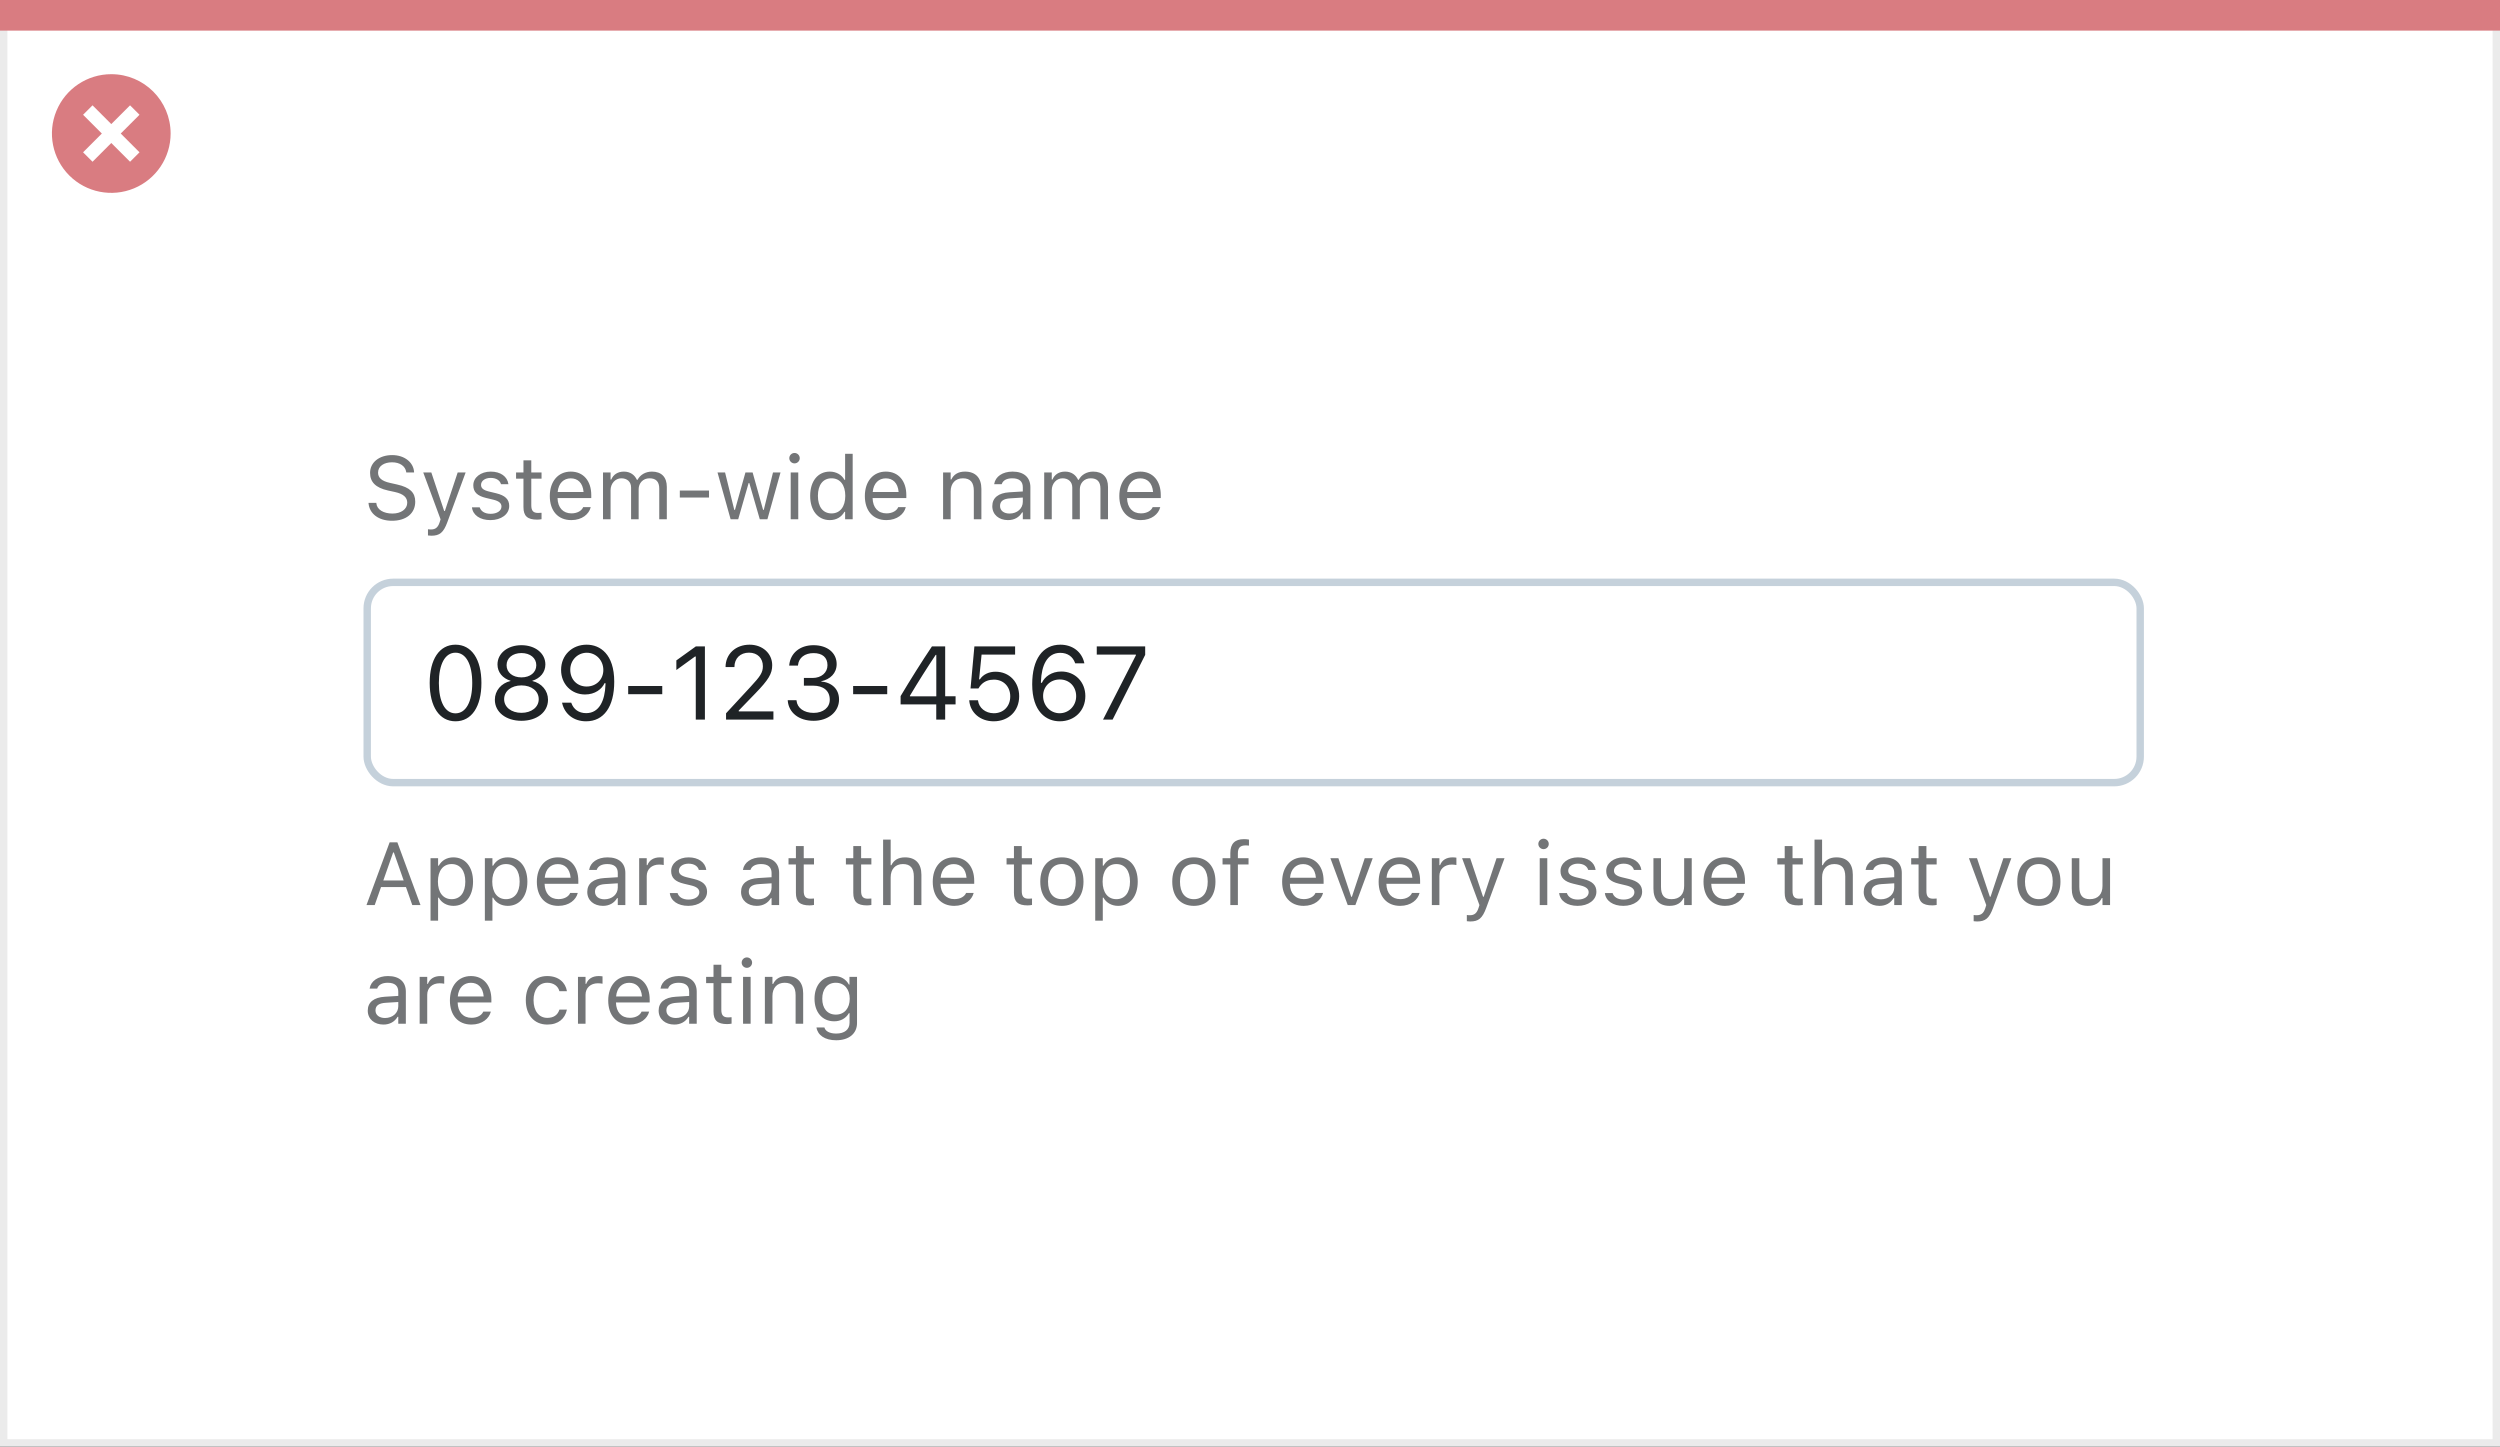
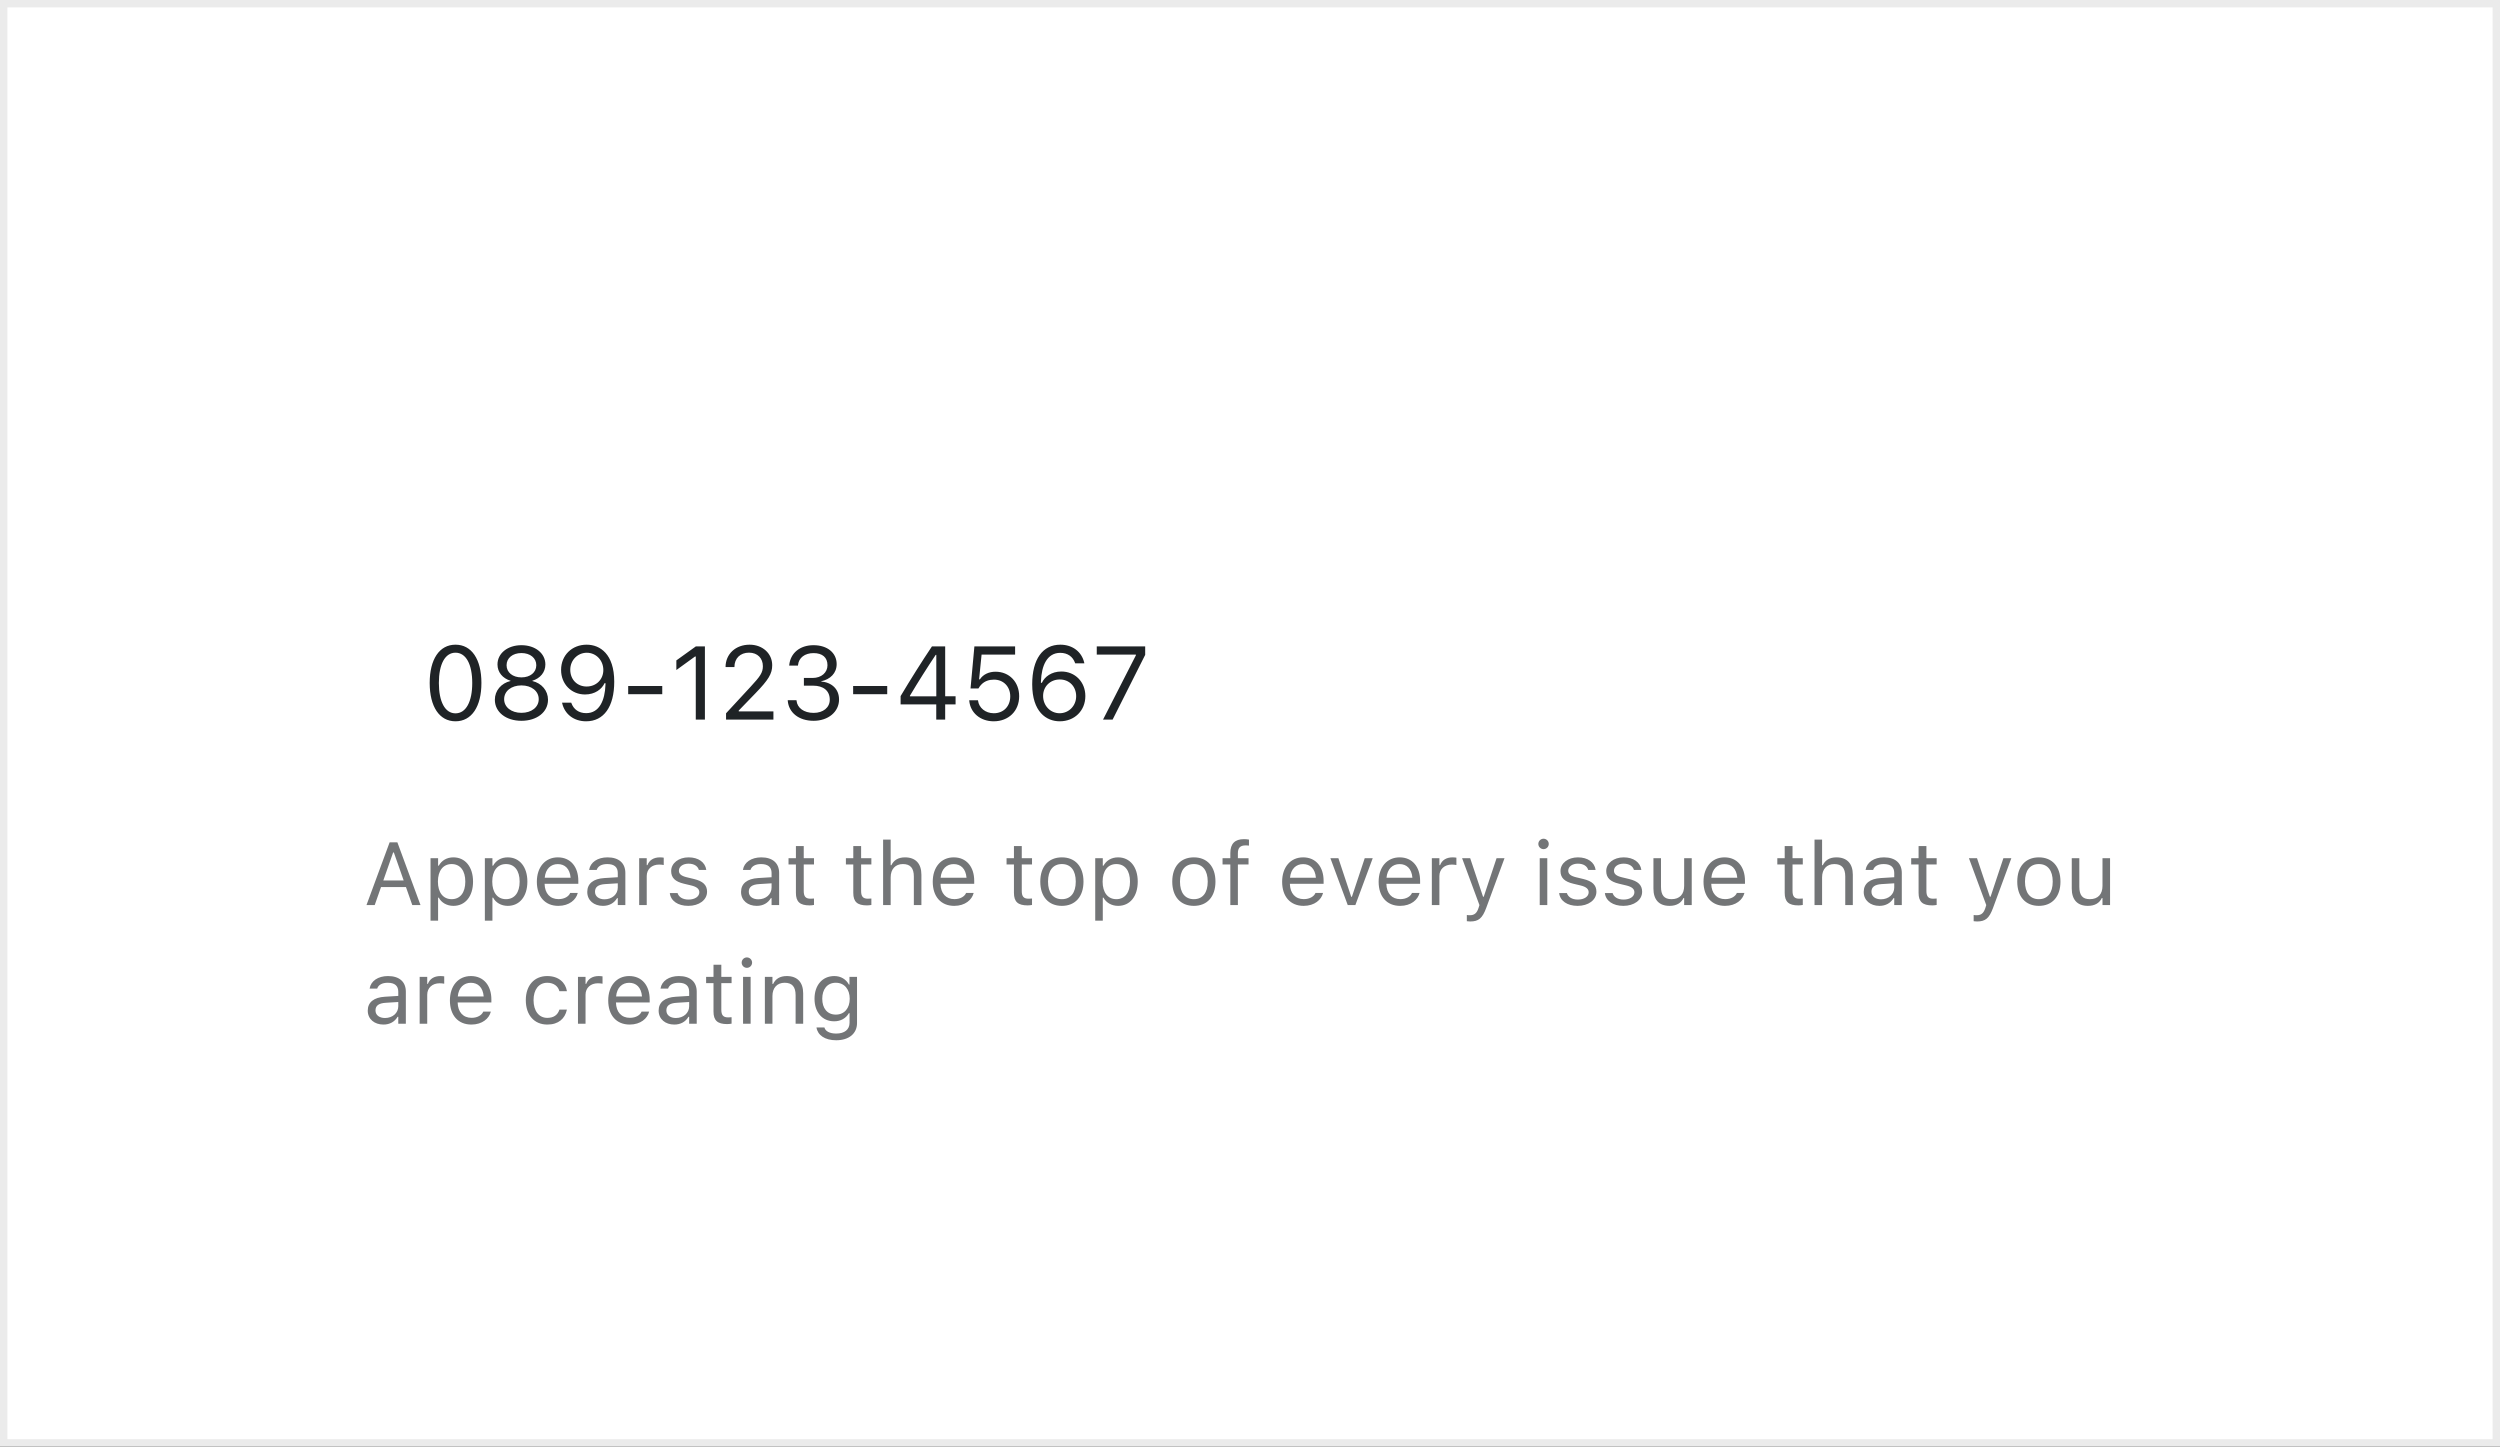
<svg xmlns="http://www.w3.org/2000/svg" width="337" height="195" viewBox="0 0 337 195" fill="none">
  <rect x="0" y="0" width="337" height="195" fill="#333333" stroke="none" />
  <rect x="0.5" y="0.5" width="336" height="194" fill="white" stroke="#EBEBEB" />
-   <path d="M0 0H337V4.127H0V0Z" fill="#D97C81" />
-   <path d="M15.003 10C11.767 9.999 8.849 11.947 7.61 14.937C6.371 17.926 7.055 21.367 9.342 23.656C11.63 25.944 15.071 26.629 18.061 25.391C21.051 24.153 23 21.236 23 18C23.001 13.582 19.42 10.001 15.003 10ZM18.806 20.531L17.532 21.804L15.002 19.274L12.473 21.804L11.199 20.531L13.729 18.001L11.199 15.471L12.473 14.197L15.002 16.727L17.532 14.197L18.806 15.471L16.276 18.001L18.806 20.531Z" fill="#D97C81" />
-   <rect x="49.5" y="78.5" width="239" height="27" rx="3.5" fill="white" stroke="#C5D1DB" />
  <path d="M49.404 122H50.512L51.361 119.58H54.725L55.574 122H56.682L53.565 113.545H52.522L49.404 122ZM52.996 114.91H53.09L54.414 118.684H51.672L52.996 114.91ZM58.035 124.109H59.055V121.004H59.148C59.494 121.678 60.25 122.111 61.117 122.111C62.723 122.111 63.766 120.828 63.766 118.848V118.836C63.766 116.867 62.717 115.572 61.117 115.572C60.238 115.572 59.535 115.988 59.148 116.691H59.055V115.684H58.035V124.109ZM60.883 121.209C59.734 121.209 59.031 120.307 59.031 118.848V118.836C59.031 117.377 59.734 116.475 60.883 116.475C62.037 116.475 62.723 117.365 62.723 118.836V118.848C62.723 120.318 62.037 121.209 60.883 121.209ZM65.359 124.109H66.379V121.004H66.473C66.818 121.678 67.574 122.111 68.441 122.111C70.047 122.111 71.09 120.828 71.09 118.848V118.836C71.09 116.867 70.041 115.572 68.441 115.572C67.562 115.572 66.859 115.988 66.473 116.691H66.379V115.684H65.359V124.109ZM68.207 121.209C67.059 121.209 66.356 120.307 66.356 118.848V118.836C66.356 117.377 67.059 116.475 68.207 116.475C69.361 116.475 70.047 117.365 70.047 118.836V118.848C70.047 120.318 69.361 121.209 68.207 121.209ZM75.262 122.111C76.75 122.111 77.652 121.268 77.869 120.412L77.881 120.365H76.861L76.838 120.418C76.668 120.799 76.141 121.203 75.285 121.203C74.16 121.203 73.439 120.441 73.41 119.135H77.957V118.736C77.957 116.85 76.914 115.572 75.197 115.572C73.481 115.572 72.367 116.908 72.367 118.859V118.865C72.367 120.846 73.457 122.111 75.262 122.111ZM75.191 116.48C76.123 116.48 76.814 117.072 76.92 118.32H73.428C73.539 117.119 74.254 116.48 75.191 116.48ZM81.273 122.111C82.123 122.111 82.785 121.742 83.184 121.068H83.277V122H84.297V117.676C84.297 116.363 83.436 115.572 81.894 115.572C80.547 115.572 79.586 116.24 79.422 117.23L79.416 117.266H80.436L80.441 117.248C80.606 116.756 81.103 116.475 81.859 116.475C82.803 116.475 83.277 116.896 83.277 117.676V118.25L81.467 118.361C79.996 118.449 79.164 119.1 79.164 120.225V120.236C79.164 121.385 80.072 122.111 81.273 122.111ZM80.207 120.213V120.201C80.207 119.574 80.629 119.234 81.59 119.176L83.277 119.07V119.645C83.277 120.547 82.522 121.227 81.484 121.227C80.752 121.227 80.207 120.852 80.207 120.213ZM86.16 122H87.18V118.086C87.18 117.16 87.871 116.545 88.844 116.545C89.066 116.545 89.26 116.568 89.471 116.604V115.613C89.371 115.596 89.154 115.572 88.961 115.572C88.106 115.572 87.514 115.959 87.273 116.621H87.18V115.684H86.16V122ZM92.781 122.111C94.217 122.111 95.312 121.332 95.312 120.207V120.195C95.312 119.293 94.738 118.777 93.549 118.49L92.576 118.256C91.832 118.074 91.516 117.805 91.516 117.377V117.365C91.516 116.809 92.066 116.422 92.816 116.422C93.578 116.422 94.07 116.768 94.205 117.266H95.207C95.066 116.234 94.147 115.572 92.822 115.572C91.481 115.572 90.473 116.363 90.473 117.412V117.418C90.473 118.326 91.006 118.842 92.189 119.123L93.168 119.357C93.947 119.545 94.269 119.844 94.269 120.271V120.283C94.269 120.857 93.666 121.262 92.816 121.262C92.008 121.262 91.504 120.916 91.334 120.389H90.291C90.408 121.432 91.375 122.111 92.781 122.111ZM102.004 122.111C102.854 122.111 103.516 121.742 103.914 121.068H104.008V122H105.027V117.676C105.027 116.363 104.166 115.572 102.625 115.572C101.277 115.572 100.316 116.24 100.152 117.23L100.146 117.266H101.166L101.172 117.248C101.336 116.756 101.834 116.475 102.59 116.475C103.533 116.475 104.008 116.896 104.008 117.676V118.25L102.197 118.361C100.727 118.449 99.894 119.1 99.894 120.225V120.236C99.894 121.385 100.803 122.111 102.004 122.111ZM100.938 120.213V120.201C100.938 119.574 101.359 119.234 102.32 119.176L104.008 119.07V119.645C104.008 120.547 103.252 121.227 102.215 121.227C101.482 121.227 100.938 120.852 100.938 120.213ZM109.135 122.047C109.334 122.047 109.527 122.023 109.727 121.988V121.121C109.539 121.139 109.439 121.145 109.258 121.145C108.602 121.145 108.344 120.846 108.344 120.102V116.527H109.727V115.684H108.344V114.049H107.289V115.684H106.293V116.527H107.289V120.359C107.289 121.566 107.834 122.047 109.135 122.047ZM116.869 122.047C117.068 122.047 117.262 122.023 117.461 121.988V121.121C117.273 121.139 117.174 121.145 116.992 121.145C116.336 121.145 116.078 120.846 116.078 120.102V116.527H117.461V115.684H116.078V114.049H115.023V115.684H114.027V116.527H115.023V120.359C115.023 121.566 115.568 122.047 116.869 122.047ZM119.043 122H120.062V118.262C120.062 117.154 120.701 116.475 121.709 116.475C122.717 116.475 123.186 117.02 123.186 118.156V122H124.205V117.91C124.205 116.41 123.414 115.572 121.996 115.572C121.064 115.572 120.473 115.965 120.156 116.633H120.062V113.176H119.043V122ZM128.629 122.111C130.117 122.111 131.02 121.268 131.236 120.412L131.248 120.365H130.229L130.205 120.418C130.035 120.799 129.508 121.203 128.652 121.203C127.527 121.203 126.807 120.441 126.777 119.135H131.324V118.736C131.324 116.85 130.281 115.572 128.564 115.572C126.848 115.572 125.734 116.908 125.734 118.859V118.865C125.734 120.846 126.824 122.111 128.629 122.111ZM128.559 116.48C129.49 116.48 130.182 117.072 130.287 118.32H126.795C126.906 117.119 127.621 116.48 128.559 116.48ZM138.525 122.047C138.725 122.047 138.918 122.023 139.117 121.988V121.121C138.93 121.139 138.83 121.145 138.648 121.145C137.992 121.145 137.734 120.846 137.734 120.102V116.527H139.117V115.684H137.734V114.049H136.68V115.684H135.684V116.527H136.68V120.359C136.68 121.566 137.225 122.047 138.525 122.047ZM143.143 122.111C144.941 122.111 146.055 120.869 146.055 118.848V118.836C146.055 116.809 144.941 115.572 143.143 115.572C141.344 115.572 140.23 116.809 140.23 118.836V118.848C140.23 120.869 141.344 122.111 143.143 122.111ZM143.143 121.209C141.947 121.209 141.273 120.336 141.273 118.848V118.836C141.273 117.342 141.947 116.475 143.143 116.475C144.338 116.475 145.012 117.342 145.012 118.836V118.848C145.012 120.336 144.338 121.209 143.143 121.209ZM147.637 124.109H148.656V121.004H148.75C149.096 121.678 149.852 122.111 150.719 122.111C152.324 122.111 153.367 120.828 153.367 118.848V118.836C153.367 116.867 152.318 115.572 150.719 115.572C149.84 115.572 149.137 115.988 148.75 116.691H148.656V115.684H147.637V124.109ZM150.484 121.209C149.336 121.209 148.633 120.307 148.633 118.848V118.836C148.633 117.377 149.336 116.475 150.484 116.475C151.639 116.475 152.324 117.365 152.324 118.836V118.848C152.324 120.318 151.639 121.209 150.484 121.209ZM160.932 122.111C162.73 122.111 163.844 120.869 163.844 118.848V118.836C163.844 116.809 162.73 115.572 160.932 115.572C159.133 115.572 158.02 116.809 158.02 118.836V118.848C158.02 120.869 159.133 122.111 160.932 122.111ZM160.932 121.209C159.736 121.209 159.062 120.336 159.062 118.848V118.836C159.062 117.342 159.736 116.475 160.932 116.475C162.127 116.475 162.801 117.342 162.801 118.836V118.848C162.801 120.336 162.127 121.209 160.932 121.209ZM165.848 122H166.867V116.527H168.303V115.684H166.867V115.01C166.867 114.318 167.16 113.961 167.887 113.961C168.068 113.961 168.238 113.967 168.361 113.99V113.176C168.15 113.135 167.928 113.117 167.682 113.117C166.48 113.117 165.848 113.721 165.848 114.98V115.684H164.799V116.527H165.848V122ZM175.727 122.111C177.215 122.111 178.117 121.268 178.334 120.412L178.346 120.365H177.326L177.303 120.418C177.133 120.799 176.605 121.203 175.75 121.203C174.625 121.203 173.904 120.441 173.875 119.135H178.422V118.736C178.422 116.85 177.379 115.572 175.662 115.572C173.945 115.572 172.832 116.908 172.832 118.859V118.865C172.832 120.846 173.922 122.111 175.727 122.111ZM175.656 116.48C176.588 116.48 177.279 117.072 177.385 118.32H173.893C174.004 117.119 174.719 116.48 175.656 116.48ZM181.674 122H182.705L185.043 115.684H183.965L182.236 120.887H182.143L180.414 115.684H179.336L181.674 122ZM188.734 122.111C190.223 122.111 191.125 121.268 191.342 120.412L191.354 120.365H190.334L190.311 120.418C190.141 120.799 189.613 121.203 188.758 121.203C187.633 121.203 186.912 120.441 186.883 119.135H191.43V118.736C191.43 116.85 190.387 115.572 188.67 115.572C186.953 115.572 185.84 116.908 185.84 118.859V118.865C185.84 120.846 186.93 122.111 188.734 122.111ZM188.664 116.48C189.596 116.48 190.287 117.072 190.393 118.32H186.9C187.012 117.119 187.727 116.48 188.664 116.48ZM193.012 122H194.031V118.086C194.031 117.16 194.723 116.545 195.695 116.545C195.918 116.545 196.111 116.568 196.322 116.604V115.613C196.223 115.596 196.006 115.572 195.812 115.572C194.957 115.572 194.365 115.959 194.125 116.621H194.031V115.684H193.012V122ZM198.18 124.215C199.299 124.215 199.82 123.805 200.342 122.387L202.809 115.684H201.736L200.008 120.881H199.914L198.18 115.684H197.09L199.428 122.006L199.311 122.381C199.082 123.107 198.73 123.371 198.15 123.371C198.01 123.371 197.852 123.365 197.729 123.342V124.18C197.869 124.203 198.045 124.215 198.18 124.215ZM208.07 114.465C208.457 114.465 208.773 114.148 208.773 113.762C208.773 113.375 208.457 113.059 208.07 113.059C207.684 113.059 207.367 113.375 207.367 113.762C207.367 114.148 207.684 114.465 208.07 114.465ZM207.555 122H208.574V115.684H207.555V122ZM212.664 122.111C214.1 122.111 215.195 121.332 215.195 120.207V120.195C215.195 119.293 214.621 118.777 213.432 118.49L212.459 118.256C211.715 118.074 211.398 117.805 211.398 117.377V117.365C211.398 116.809 211.949 116.422 212.699 116.422C213.461 116.422 213.953 116.768 214.088 117.266H215.09C214.949 116.234 214.029 115.572 212.705 115.572C211.363 115.572 210.355 116.363 210.355 117.412V117.418C210.355 118.326 210.889 118.842 212.072 119.123L213.051 119.357C213.83 119.545 214.152 119.844 214.152 120.271V120.283C214.152 120.857 213.549 121.262 212.699 121.262C211.891 121.262 211.387 120.916 211.217 120.389H210.174C210.291 121.432 211.258 122.111 212.664 122.111ZM218.828 122.111C220.264 122.111 221.359 121.332 221.359 120.207V120.195C221.359 119.293 220.785 118.777 219.596 118.49L218.623 118.256C217.879 118.074 217.562 117.805 217.562 117.377V117.365C217.562 116.809 218.113 116.422 218.863 116.422C219.625 116.422 220.117 116.768 220.252 117.266H221.254C221.113 116.234 220.193 115.572 218.869 115.572C217.527 115.572 216.52 116.363 216.52 117.412V117.418C216.52 118.326 217.053 118.842 218.236 119.123L219.215 119.357C219.994 119.545 220.316 119.844 220.316 120.271V120.283C220.316 120.857 219.713 121.262 218.863 121.262C218.055 121.262 217.551 120.916 217.381 120.389H216.338C216.455 121.432 217.422 122.111 218.828 122.111ZM225.057 122.111C225.982 122.111 226.621 121.73 226.932 121.057H227.025V122H228.045V115.684H227.025V119.422C227.025 120.529 226.434 121.209 225.32 121.209C224.312 121.209 223.902 120.664 223.902 119.527V115.684H222.883V119.773C222.883 121.268 223.621 122.111 225.057 122.111ZM232.527 122.111C234.016 122.111 234.918 121.268 235.135 120.412L235.146 120.365H234.127L234.104 120.418C233.934 120.799 233.406 121.203 232.551 121.203C231.426 121.203 230.705 120.441 230.676 119.135H235.223V118.736C235.223 116.85 234.18 115.572 232.463 115.572C230.746 115.572 229.633 116.908 229.633 118.859V118.865C229.633 120.846 230.723 122.111 232.527 122.111ZM232.457 116.48C233.389 116.48 234.08 117.072 234.186 118.32H230.693C230.805 117.119 231.52 116.48 232.457 116.48ZM242.424 122.047C242.623 122.047 242.816 122.023 243.016 121.988V121.121C242.828 121.139 242.729 121.145 242.547 121.145C241.891 121.145 241.633 120.846 241.633 120.102V116.527H243.016V115.684H241.633V114.049H240.578V115.684H239.582V116.527H240.578V120.359C240.578 121.566 241.123 122.047 242.424 122.047ZM244.598 122H245.617V118.262C245.617 117.154 246.256 116.475 247.264 116.475C248.271 116.475 248.74 117.02 248.74 118.156V122H249.76V117.91C249.76 116.41 248.969 115.572 247.551 115.572C246.619 115.572 246.027 115.965 245.711 116.633H245.617V113.176H244.598V122ZM253.34 122.111C254.189 122.111 254.852 121.742 255.25 121.068H255.344V122H256.363V117.676C256.363 116.363 255.502 115.572 253.961 115.572C252.613 115.572 251.652 116.24 251.488 117.23L251.482 117.266H252.502L252.508 117.248C252.672 116.756 253.17 116.475 253.926 116.475C254.869 116.475 255.344 116.896 255.344 117.676V118.25L253.533 118.361C252.062 118.449 251.23 119.1 251.23 120.225V120.236C251.23 121.385 252.139 122.111 253.34 122.111ZM252.273 120.213V120.201C252.273 119.574 252.695 119.234 253.656 119.176L255.344 119.07V119.645C255.344 120.547 254.588 121.227 253.551 121.227C252.818 121.227 252.273 120.852 252.273 120.213ZM260.471 122.047C260.67 122.047 260.863 122.023 261.062 121.988V121.121C260.875 121.139 260.775 121.145 260.594 121.145C259.938 121.145 259.68 120.846 259.68 120.102V116.527H261.062V115.684H259.68V114.049H258.625V115.684H257.629V116.527H258.625V120.359C258.625 121.566 259.17 122.047 260.471 122.047ZM266.5 124.215C267.619 124.215 268.141 123.805 268.662 122.387L271.129 115.684H270.057L268.328 120.881H268.234L266.5 115.684H265.41L267.748 122.006L267.631 122.381C267.402 123.107 267.051 123.371 266.471 123.371C266.33 123.371 266.172 123.365 266.049 123.342V124.18C266.189 124.203 266.365 124.215 266.5 124.215ZM274.838 122.111C276.637 122.111 277.75 120.869 277.75 118.848V118.836C277.75 116.809 276.637 115.572 274.838 115.572C273.039 115.572 271.926 116.809 271.926 118.836V118.848C271.926 120.869 273.039 122.111 274.838 122.111ZM274.838 121.209C273.643 121.209 272.969 120.336 272.969 118.848V118.836C272.969 117.342 273.643 116.475 274.838 116.475C276.033 116.475 276.707 117.342 276.707 118.836V118.848C276.707 120.336 276.033 121.209 274.838 121.209ZM281.447 122.111C282.373 122.111 283.012 121.73 283.322 121.057H283.416V122H284.436V115.684H283.416V119.422C283.416 120.529 282.824 121.209 281.711 121.209C280.703 121.209 280.293 120.664 280.293 119.527V115.684H279.273V119.773C279.273 121.268 280.012 122.111 281.447 122.111ZM51.684 138.111C52.533 138.111 53.195 137.742 53.594 137.068H53.688V138H54.707V133.676C54.707 132.363 53.846 131.572 52.305 131.572C50.957 131.572 49.996 132.24 49.832 133.23L49.826 133.266H50.846L50.852 133.248C51.016 132.756 51.514 132.475 52.27 132.475C53.213 132.475 53.688 132.896 53.688 133.676V134.25L51.877 134.361C50.406 134.449 49.574 135.1 49.574 136.225V136.236C49.574 137.385 50.482 138.111 51.684 138.111ZM50.617 136.213V136.201C50.617 135.574 51.039 135.234 52 135.176L53.688 135.07V135.645C53.688 136.547 52.932 137.227 51.895 137.227C51.162 137.227 50.617 136.852 50.617 136.213ZM56.57 138H57.59V134.086C57.59 133.16 58.281 132.545 59.254 132.545C59.477 132.545 59.67 132.568 59.881 132.604V131.613C59.781 131.596 59.565 131.572 59.371 131.572C58.516 131.572 57.924 131.959 57.684 132.621H57.59V131.684H56.57V138ZM63.543 138.111C65.031 138.111 65.934 137.268 66.15 136.412L66.162 136.365H65.143L65.119 136.418C64.949 136.799 64.422 137.203 63.566 137.203C62.441 137.203 61.721 136.441 61.691 135.135H66.238V134.736C66.238 132.85 65.195 131.572 63.478 131.572C61.762 131.572 60.648 132.908 60.648 134.859V134.865C60.648 136.846 61.738 138.111 63.543 138.111ZM63.473 132.48C64.404 132.48 65.096 133.072 65.201 134.32H61.709C61.82 133.119 62.535 132.48 63.473 132.48ZM73.779 138.111C75.297 138.111 76.147 137.297 76.404 136.154L76.416 136.09L75.408 136.096L75.397 136.131C75.162 136.834 74.623 137.209 73.773 137.209C72.648 137.209 71.922 136.277 71.922 134.824V134.812C71.922 133.389 72.637 132.475 73.773 132.475C74.682 132.475 75.244 132.979 75.402 133.6L75.408 133.617H76.422L76.416 133.582C76.228 132.457 75.309 131.572 73.773 131.572C72.004 131.572 70.879 132.85 70.879 134.812V134.824C70.879 136.828 72.01 138.111 73.779 138.111ZM77.91 138H78.93V134.086C78.93 133.16 79.621 132.545 80.594 132.545C80.816 132.545 81.01 132.568 81.221 132.604V131.613C81.121 131.596 80.904 131.572 80.711 131.572C79.856 131.572 79.264 131.959 79.023 132.621H78.93V131.684H77.91V138ZM84.883 138.111C86.371 138.111 87.273 137.268 87.49 136.412L87.502 136.365H86.482L86.459 136.418C86.289 136.799 85.762 137.203 84.906 137.203C83.781 137.203 83.061 136.441 83.031 135.135H87.578V134.736C87.578 132.85 86.535 131.572 84.818 131.572C83.102 131.572 81.988 132.908 81.988 134.859V134.865C81.988 136.846 83.078 138.111 84.883 138.111ZM84.812 132.48C85.744 132.48 86.436 133.072 86.541 134.32H83.049C83.16 133.119 83.875 132.48 84.812 132.48ZM90.894 138.111C91.744 138.111 92.406 137.742 92.805 137.068H92.898V138H93.918V133.676C93.918 132.363 93.057 131.572 91.516 131.572C90.168 131.572 89.207 132.24 89.043 133.23L89.037 133.266H90.057L90.062 133.248C90.227 132.756 90.725 132.475 91.481 132.475C92.424 132.475 92.898 132.896 92.898 133.676V134.25L91.088 134.361C89.617 134.449 88.785 135.1 88.785 136.225V136.236C88.785 137.385 89.693 138.111 90.894 138.111ZM89.828 136.213V136.201C89.828 135.574 90.25 135.234 91.211 135.176L92.898 135.07V135.645C92.898 136.547 92.143 137.227 91.106 137.227C90.373 137.227 89.828 136.852 89.828 136.213ZM98.025 138.047C98.225 138.047 98.418 138.023 98.617 137.988V137.121C98.43 137.139 98.33 137.145 98.148 137.145C97.492 137.145 97.234 136.846 97.234 136.102V132.527H98.617V131.684H97.234V130.049H96.18V131.684H95.184V132.527H96.18V136.359C96.18 137.566 96.725 138.047 98.025 138.047ZM100.68 130.465C101.066 130.465 101.383 130.148 101.383 129.762C101.383 129.375 101.066 129.059 100.68 129.059C100.293 129.059 99.977 129.375 99.977 129.762C99.977 130.148 100.293 130.465 100.68 130.465ZM100.164 138H101.184V131.684H100.164V138ZM103.105 138H104.125V134.262C104.125 133.154 104.764 132.475 105.771 132.475C106.779 132.475 107.248 133.02 107.248 134.156V138H108.268V133.91C108.268 132.41 107.477 131.572 106.059 131.572C105.127 131.572 104.535 131.965 104.219 132.633H104.125V131.684H103.105V138ZM112.715 140.227C114.438 140.227 115.527 139.324 115.527 137.912V131.684H114.508V132.727H114.438C114.051 132.012 113.359 131.572 112.469 131.572C110.816 131.572 109.797 132.855 109.797 134.625V134.637C109.797 136.406 110.811 137.672 112.445 137.672C113.312 137.672 114.027 137.279 114.426 136.582H114.52V137.859C114.52 138.791 113.846 139.324 112.715 139.324C111.807 139.324 111.244 138.984 111.133 138.504L111.127 138.498H110.072L110.061 138.504C110.219 139.541 111.191 140.227 112.715 140.227ZM112.668 136.77C111.496 136.77 110.84 135.891 110.84 134.637V134.625C110.84 133.371 111.496 132.475 112.668 132.475C113.834 132.475 114.543 133.371 114.543 134.625V134.637C114.543 135.891 113.84 136.77 112.668 136.77Z" fill="#737577" />
-   <path d="M52.85 70.199C54.736 70.199 55.973 69.215 55.973 67.633V67.627C55.973 66.408 55.275 65.699 53.512 65.307L52.574 65.096C51.426 64.844 50.963 64.387 50.963 63.713V63.707C50.963 62.822 51.777 62.324 52.832 62.318C53.934 62.312 54.637 62.863 54.754 63.607L54.766 63.684H55.82L55.815 63.602C55.727 62.342 54.549 61.346 52.861 61.346C51.115 61.346 49.891 62.336 49.885 63.736V63.742C49.885 64.967 50.617 65.746 52.31 66.121L53.248 66.326C54.408 66.584 54.895 67.064 54.895 67.768V67.773C54.895 68.635 54.057 69.227 52.908 69.227C51.69 69.227 50.81 68.693 50.734 67.85L50.728 67.785H49.674L49.68 67.85C49.803 69.227 50.998 70.199 52.85 70.199ZM58.141 72.215C59.26 72.215 59.781 71.805 60.303 70.387L62.77 63.684H61.697L59.969 68.881H59.875L58.141 63.684H57.051L59.389 70.006L59.272 70.381C59.043 71.107 58.691 71.371 58.111 71.371C57.971 71.371 57.812 71.365 57.69 71.342V72.18C57.83 72.203 58.006 72.215 58.141 72.215ZM66.109 70.111C67.545 70.111 68.641 69.332 68.641 68.207V68.195C68.641 67.293 68.066 66.777 66.877 66.49L65.904 66.256C65.16 66.074 64.844 65.805 64.844 65.377V65.365C64.844 64.809 65.394 64.422 66.144 64.422C66.906 64.422 67.398 64.768 67.533 65.266H68.535C68.394 64.234 67.475 63.572 66.15 63.572C64.809 63.572 63.801 64.363 63.801 65.412V65.418C63.801 66.326 64.334 66.842 65.518 67.123L66.496 67.357C67.275 67.545 67.598 67.844 67.598 68.272V68.283C67.598 68.857 66.994 69.262 66.144 69.262C65.336 69.262 64.832 68.916 64.662 68.389H63.619C63.736 69.432 64.703 70.111 66.109 70.111ZM72.408 70.047C72.607 70.047 72.801 70.023 73 69.988V69.121C72.812 69.139 72.713 69.144 72.531 69.144C71.875 69.144 71.617 68.846 71.617 68.102V64.527H73V63.684H71.617V62.049H70.562V63.684H69.566V64.527H70.562V68.359C70.562 69.566 71.107 70.047 72.408 70.047ZM77.008 70.111C78.496 70.111 79.398 69.268 79.615 68.412L79.627 68.365H78.607L78.584 68.418C78.414 68.799 77.887 69.203 77.031 69.203C75.906 69.203 75.186 68.441 75.156 67.135H79.703V66.736C79.703 64.85 78.66 63.572 76.943 63.572C75.227 63.572 74.113 64.908 74.113 66.859V66.865C74.113 68.846 75.203 70.111 77.008 70.111ZM76.938 64.481C77.869 64.481 78.561 65.072 78.666 66.32H75.174C75.285 65.119 76 64.481 76.938 64.481ZM81.285 70H82.305V66.086C82.305 65.195 82.932 64.475 83.758 64.475C84.555 64.475 85.07 64.961 85.07 65.711V70H86.09V65.939C86.09 65.137 86.67 64.475 87.549 64.475C88.439 64.475 88.867 64.938 88.867 65.869V70H89.887V65.635C89.887 64.311 89.166 63.572 87.877 63.572C87.004 63.572 86.283 64.012 85.943 64.68H85.85C85.557 64.023 84.959 63.572 84.103 63.572C83.277 63.572 82.68 63.965 82.398 64.644H82.305V63.684H81.285V70ZM91.639 67.07H95.576V66.121H91.639V67.07ZM98.488 70H99.508L100.914 65.113H101.008L102.42 70H103.445L105.215 63.684H104.201L102.959 68.734H102.865L101.453 63.684H100.486L99.074 68.734H98.981L97.738 63.684H96.719L98.488 70ZM107.102 62.465C107.488 62.465 107.805 62.148 107.805 61.762C107.805 61.375 107.488 61.059 107.102 61.059C106.715 61.059 106.398 61.375 106.398 61.762C106.398 62.148 106.715 62.465 107.102 62.465ZM106.586 70H107.605V63.684H106.586V70ZM111.859 70.111C112.738 70.111 113.441 69.695 113.828 68.992H113.922V70H114.941V61.176H113.922V64.68H113.828C113.482 64.006 112.727 63.572 111.859 63.572C110.254 63.572 109.211 64.856 109.211 66.836V66.848C109.211 68.816 110.26 70.111 111.859 70.111ZM112.094 69.209C110.939 69.209 110.254 68.318 110.254 66.848V66.836C110.254 65.365 110.939 64.475 112.094 64.475C113.242 64.475 113.945 65.377 113.945 66.836V66.848C113.945 68.307 113.242 69.209 112.094 69.209ZM119.477 70.111C120.965 70.111 121.867 69.268 122.084 68.412L122.096 68.365H121.076L121.053 68.418C120.883 68.799 120.355 69.203 119.5 69.203C118.375 69.203 117.654 68.441 117.625 67.135H122.172V66.736C122.172 64.85 121.129 63.572 119.412 63.572C117.695 63.572 116.582 64.908 116.582 66.859V66.865C116.582 68.846 117.672 70.111 119.477 70.111ZM119.406 64.481C120.338 64.481 121.029 65.072 121.135 66.32H117.643C117.754 65.119 118.469 64.481 119.406 64.481ZM127.129 70H128.148V66.262C128.148 65.154 128.787 64.475 129.795 64.475C130.803 64.475 131.271 65.019 131.271 66.156V70H132.291V65.91C132.291 64.41 131.5 63.572 130.082 63.572C129.15 63.572 128.559 63.965 128.242 64.633H128.148V63.684H127.129V70ZM135.871 70.111C136.721 70.111 137.383 69.742 137.781 69.068H137.875V70H138.895V65.676C138.895 64.363 138.033 63.572 136.492 63.572C135.145 63.572 134.184 64.24 134.02 65.231L134.014 65.266H135.033L135.039 65.248C135.203 64.756 135.701 64.475 136.457 64.475C137.4 64.475 137.875 64.897 137.875 65.676V66.25L136.064 66.361C134.594 66.449 133.762 67.1 133.762 68.225V68.236C133.762 69.385 134.67 70.111 135.871 70.111ZM134.805 68.213V68.201C134.805 67.574 135.227 67.234 136.188 67.176L137.875 67.07V67.644C137.875 68.547 137.119 69.227 136.082 69.227C135.35 69.227 134.805 68.852 134.805 68.213ZM140.758 70H141.777V66.086C141.777 65.195 142.404 64.475 143.23 64.475C144.027 64.475 144.543 64.961 144.543 65.711V70H145.562V65.939C145.562 65.137 146.143 64.475 147.021 64.475C147.912 64.475 148.34 64.938 148.34 65.869V70H149.359V65.635C149.359 64.311 148.639 63.572 147.35 63.572C146.477 63.572 145.756 64.012 145.416 64.68H145.322C145.029 64.023 144.432 63.572 143.576 63.572C142.75 63.572 142.152 63.965 141.871 64.644H141.777V63.684H140.758V70ZM153.777 70.111C155.266 70.111 156.168 69.268 156.385 68.412L156.396 68.365H155.377L155.354 68.418C155.184 68.799 154.656 69.203 153.801 69.203C152.676 69.203 151.955 68.441 151.926 67.135H156.473V66.736C156.473 64.85 155.43 63.572 153.713 63.572C151.996 63.572 150.883 64.908 150.883 66.859V66.865C150.883 68.846 151.973 70.111 153.777 70.111ZM153.707 64.481C154.639 64.481 155.33 65.072 155.436 66.32H151.943C152.055 65.119 152.77 64.481 153.707 64.481Z" fill="#737577" />
  <path d="M61.402 97.232C63.583 97.232 64.895 95.243 64.895 92.071V92.058C64.895 88.886 63.583 86.903 61.402 86.903C59.222 86.903 57.923 88.886 57.923 92.058V92.071C57.923 95.243 59.222 97.232 61.402 97.232ZM61.402 96.159C59.987 96.159 59.16 94.587 59.16 92.071V92.058C59.16 89.542 59.987 87.983 61.402 87.983C62.817 87.983 63.658 89.542 63.658 92.058V92.071C63.658 94.587 62.817 96.159 61.402 96.159ZM70.289 97.164C72.381 97.164 73.871 95.988 73.871 94.334V94.32C73.871 93.103 73.017 92.092 71.752 91.798V91.77C72.832 91.436 73.516 90.615 73.516 89.576V89.562C73.516 88.072 72.155 86.972 70.289 86.972C68.423 86.972 67.062 88.072 67.062 89.562V89.576C67.062 90.615 67.746 91.436 68.826 91.77V91.798C67.561 92.092 66.707 93.103 66.707 94.32V94.334C66.707 95.988 68.197 97.164 70.289 97.164ZM70.289 91.312C69.1 91.312 68.286 90.636 68.286 89.679V89.665C68.286 88.708 69.1 88.031 70.289 88.031C71.478 88.031 72.292 88.708 72.292 89.665V89.679C72.292 90.636 71.478 91.312 70.289 91.312ZM70.289 96.091C68.929 96.091 67.958 95.325 67.958 94.259V94.245C67.958 93.165 68.922 92.393 70.289 92.393C71.656 92.393 72.62 93.165 72.62 94.245V94.259C72.62 95.325 71.649 96.091 70.289 96.091ZM79.087 86.903C77.098 86.903 75.635 88.332 75.635 90.301V90.314C75.635 92.208 77.016 93.616 78.868 93.616C80.201 93.616 81.131 92.898 81.493 92.092H81.623C81.623 92.167 81.623 92.249 81.616 92.324C81.541 94.382 80.81 96.132 79.019 96.132C78.02 96.132 77.33 95.619 77.029 94.792L77.002 94.717H75.765L75.785 94.806C76.12 96.262 77.351 97.232 79.005 97.232C81.397 97.232 82.799 95.264 82.799 91.9V91.887C82.799 88.175 80.892 86.903 79.087 86.903ZM79.08 92.543C77.802 92.543 76.872 91.6 76.872 90.287V90.273C76.872 88.995 77.863 87.99 79.101 87.99C80.352 87.99 81.329 89.016 81.329 90.314V90.321C81.329 91.606 80.358 92.543 79.08 92.543ZM84.679 93.582H89.272V92.475H84.679V93.582ZM93.791 97H95.022V87.136H93.798L91.173 89.022V90.321L93.682 88.503H93.791V97ZM97.872 97H104.257V95.893H99.581V95.783L101.823 93.466C103.607 91.627 104.093 90.807 104.093 89.679V89.665C104.093 88.072 102.773 86.903 101.051 86.903C99.164 86.903 97.811 88.161 97.804 89.911L97.817 89.918L98.993 89.925L99 89.911C99 88.749 99.786 87.977 100.969 87.977C102.131 87.977 102.835 88.756 102.835 89.795V89.809C102.835 90.67 102.466 91.183 101.208 92.543L97.872 96.152V97ZM109.678 97.164C111.653 97.164 113.103 95.947 113.103 94.3V94.286C113.103 92.885 112.125 91.989 110.689 91.866V91.839C111.92 91.579 112.781 90.745 112.781 89.528V89.515C112.781 88.018 111.544 86.972 109.664 86.972C107.818 86.972 106.547 88.045 106.39 89.651L106.383 89.72H107.565L107.572 89.651C107.675 88.653 108.502 88.038 109.664 88.038C110.867 88.038 111.544 88.633 111.544 89.665V89.679C111.544 90.663 110.724 91.388 109.548 91.388H108.365V92.427H109.603C110.983 92.427 111.852 93.103 111.852 94.314V94.327C111.852 95.373 110.97 96.098 109.678 96.098C108.365 96.098 107.47 95.428 107.374 94.457L107.367 94.389H106.185L106.191 94.471C106.321 96.029 107.641 97.164 109.678 97.164ZM115.003 93.582H119.597V92.475H115.003V93.582ZM126.207 97H127.41V94.956H128.812V93.856H127.41V87.136H125.626C124.245 89.193 122.734 91.6 121.401 93.835V94.956H126.207V97ZM122.659 93.862V93.78C123.732 91.969 125.024 89.932 126.132 88.277H126.214V93.862H122.659ZM133.952 97.232C135.955 97.232 137.384 95.845 137.384 93.856V93.842C137.384 91.935 136.051 90.547 134.198 90.547C133.303 90.547 132.53 90.909 132.093 91.572H131.983L132.318 88.236H136.837V87.136H131.348L130.828 92.803H131.895C132.018 92.57 132.175 92.379 132.346 92.215C132.77 91.811 133.33 91.613 133.986 91.613C135.265 91.613 136.181 92.55 136.181 93.862V93.876C136.181 95.209 135.278 96.145 133.966 96.145C132.811 96.145 131.956 95.394 131.84 94.45L131.833 94.395H130.65L130.657 94.471C130.801 96.05 132.113 97.232 133.952 97.232ZM142.853 97.232C144.842 97.232 146.305 95.804 146.305 93.835V93.821C146.305 91.928 144.924 90.519 143.071 90.519C141.738 90.519 140.809 91.237 140.446 92.044H140.316C140.316 91.969 140.316 91.887 140.323 91.811C140.398 89.754 141.13 88.004 142.921 88.004C143.919 88.004 144.609 88.517 144.91 89.344L144.938 89.419H146.175L146.154 89.33C145.819 87.874 144.589 86.903 142.935 86.903C140.542 86.903 139.141 88.872 139.141 92.235V92.249C139.141 95.961 141.048 97.232 142.853 97.232ZM140.61 93.821V93.814C140.61 92.529 141.581 91.593 142.859 91.593C144.138 91.593 145.067 92.536 145.067 93.849V93.862C145.067 95.141 144.076 96.145 142.839 96.145C141.588 96.145 140.61 95.12 140.61 93.821ZM148.69 97H149.982L154.371 88.277V87.136H147.843V88.236H153.12V88.332L148.69 97Z" fill="#1F2326" />
</svg>